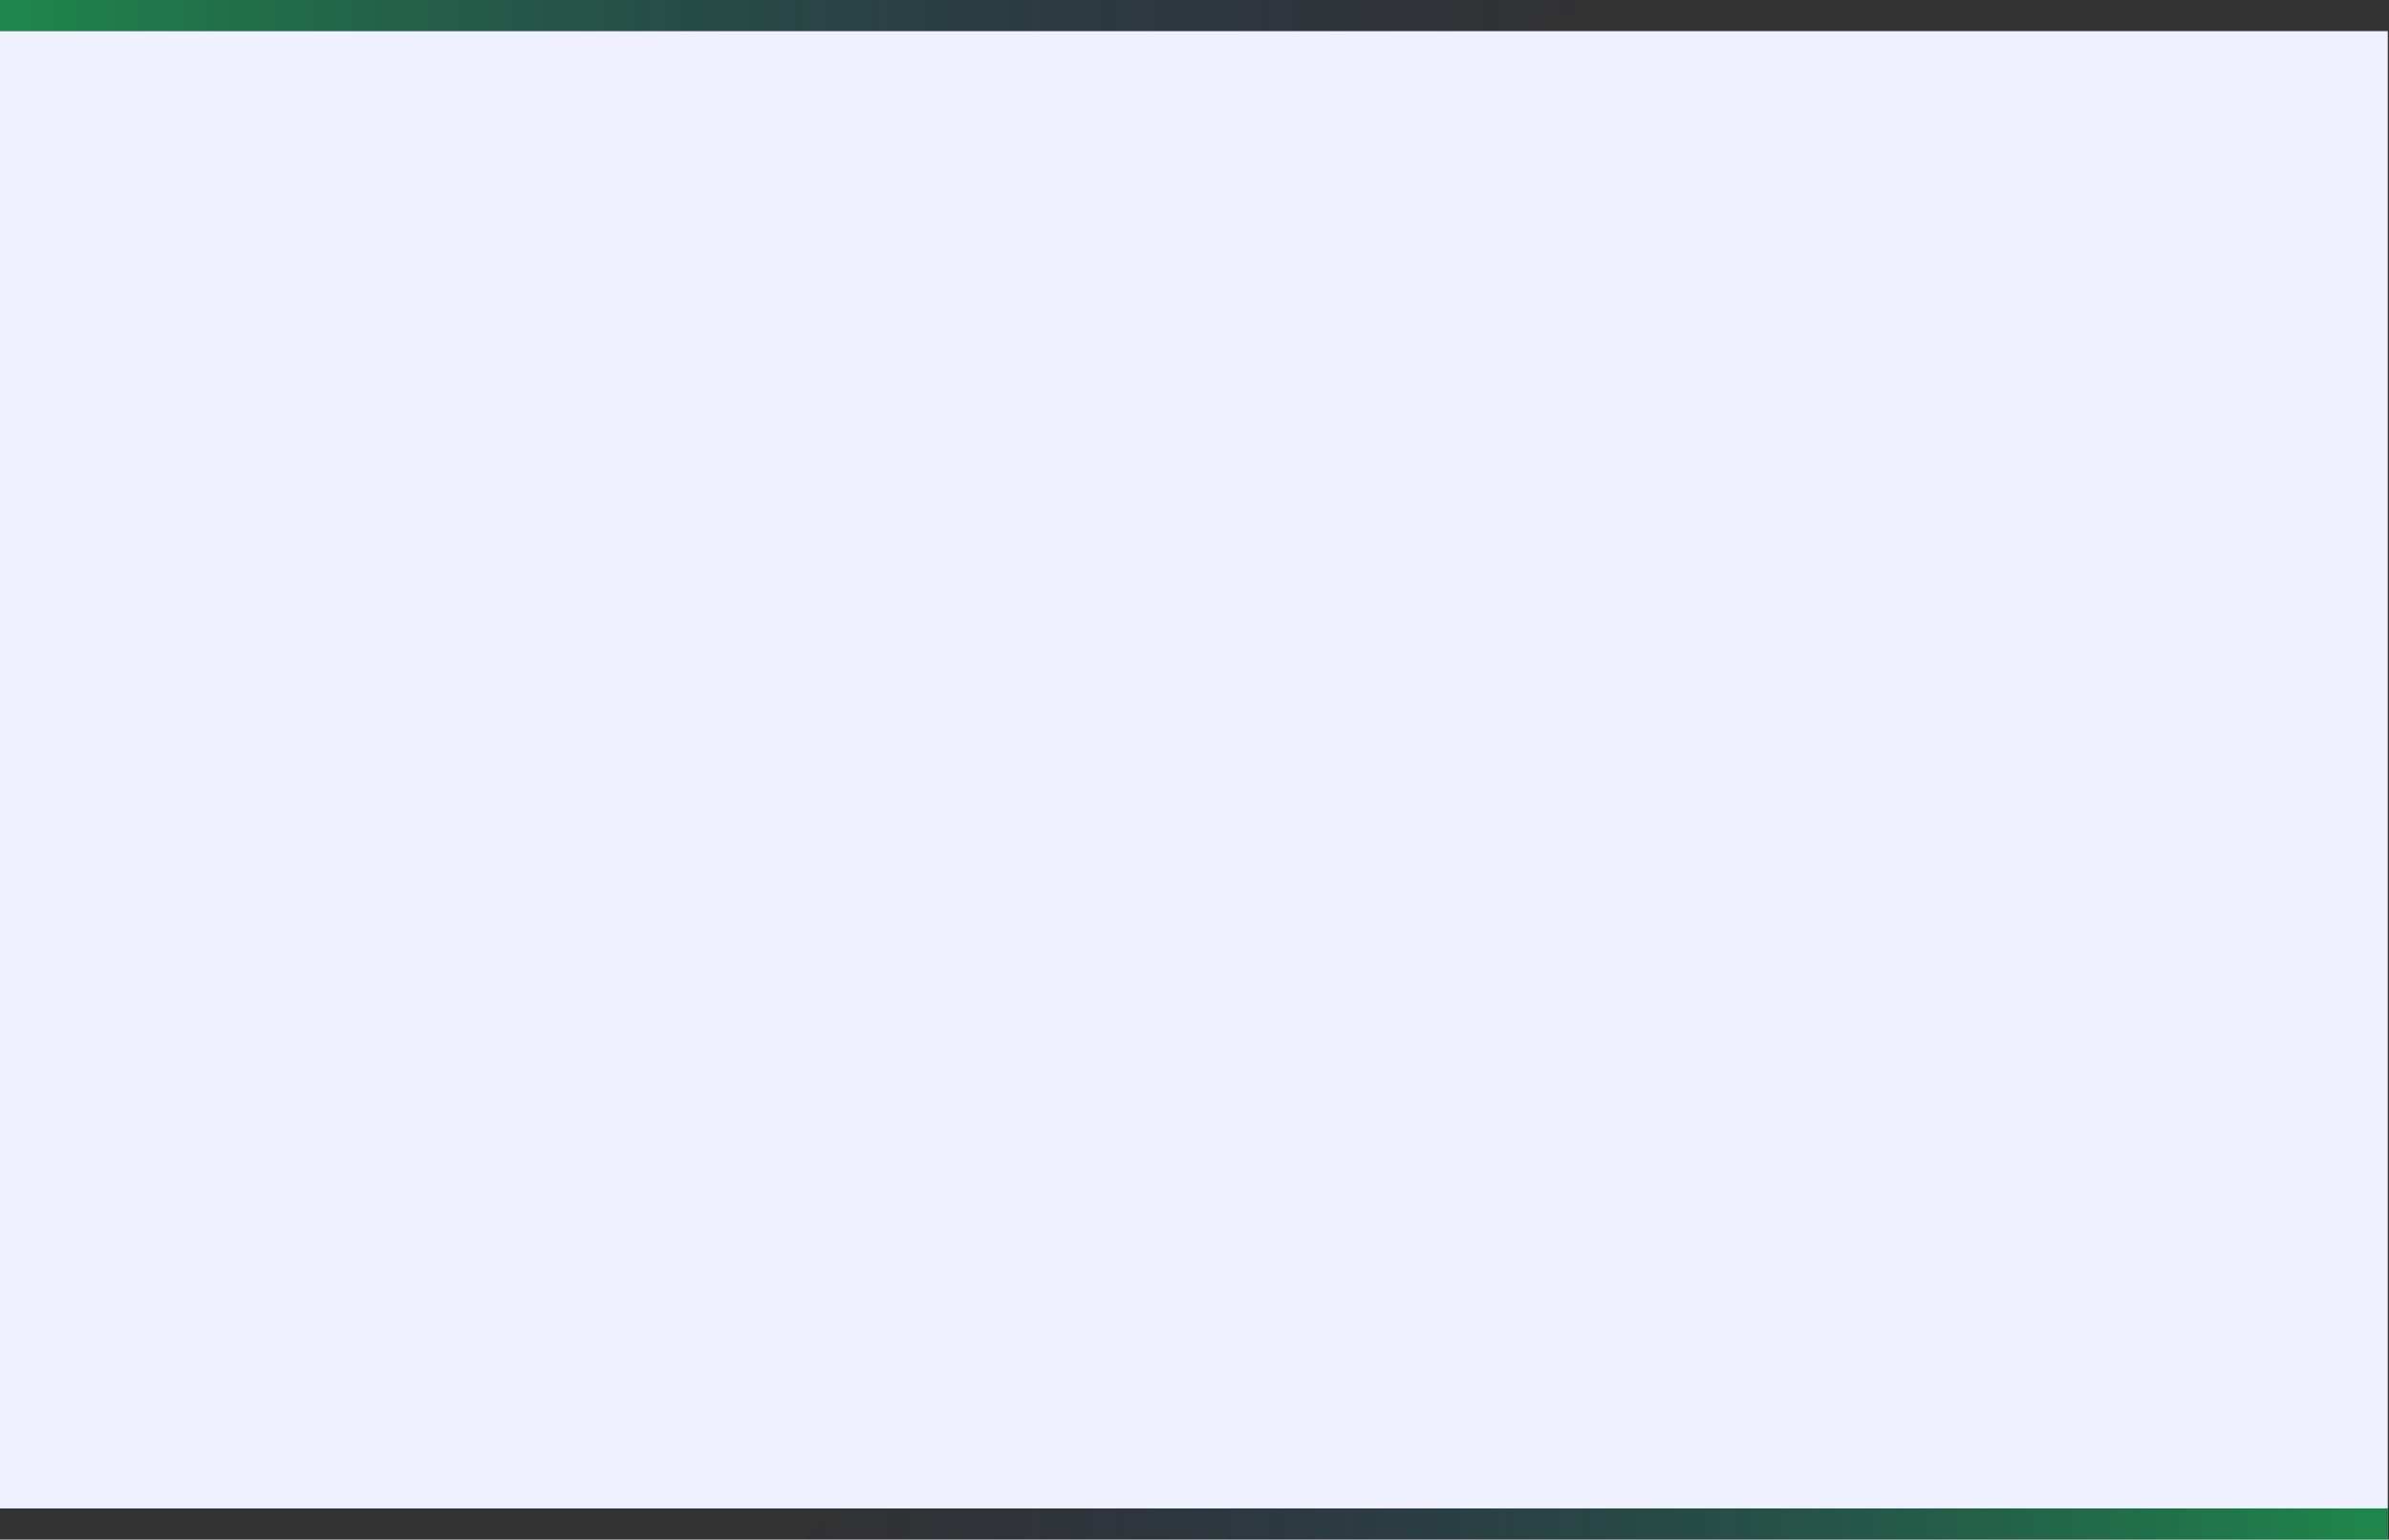
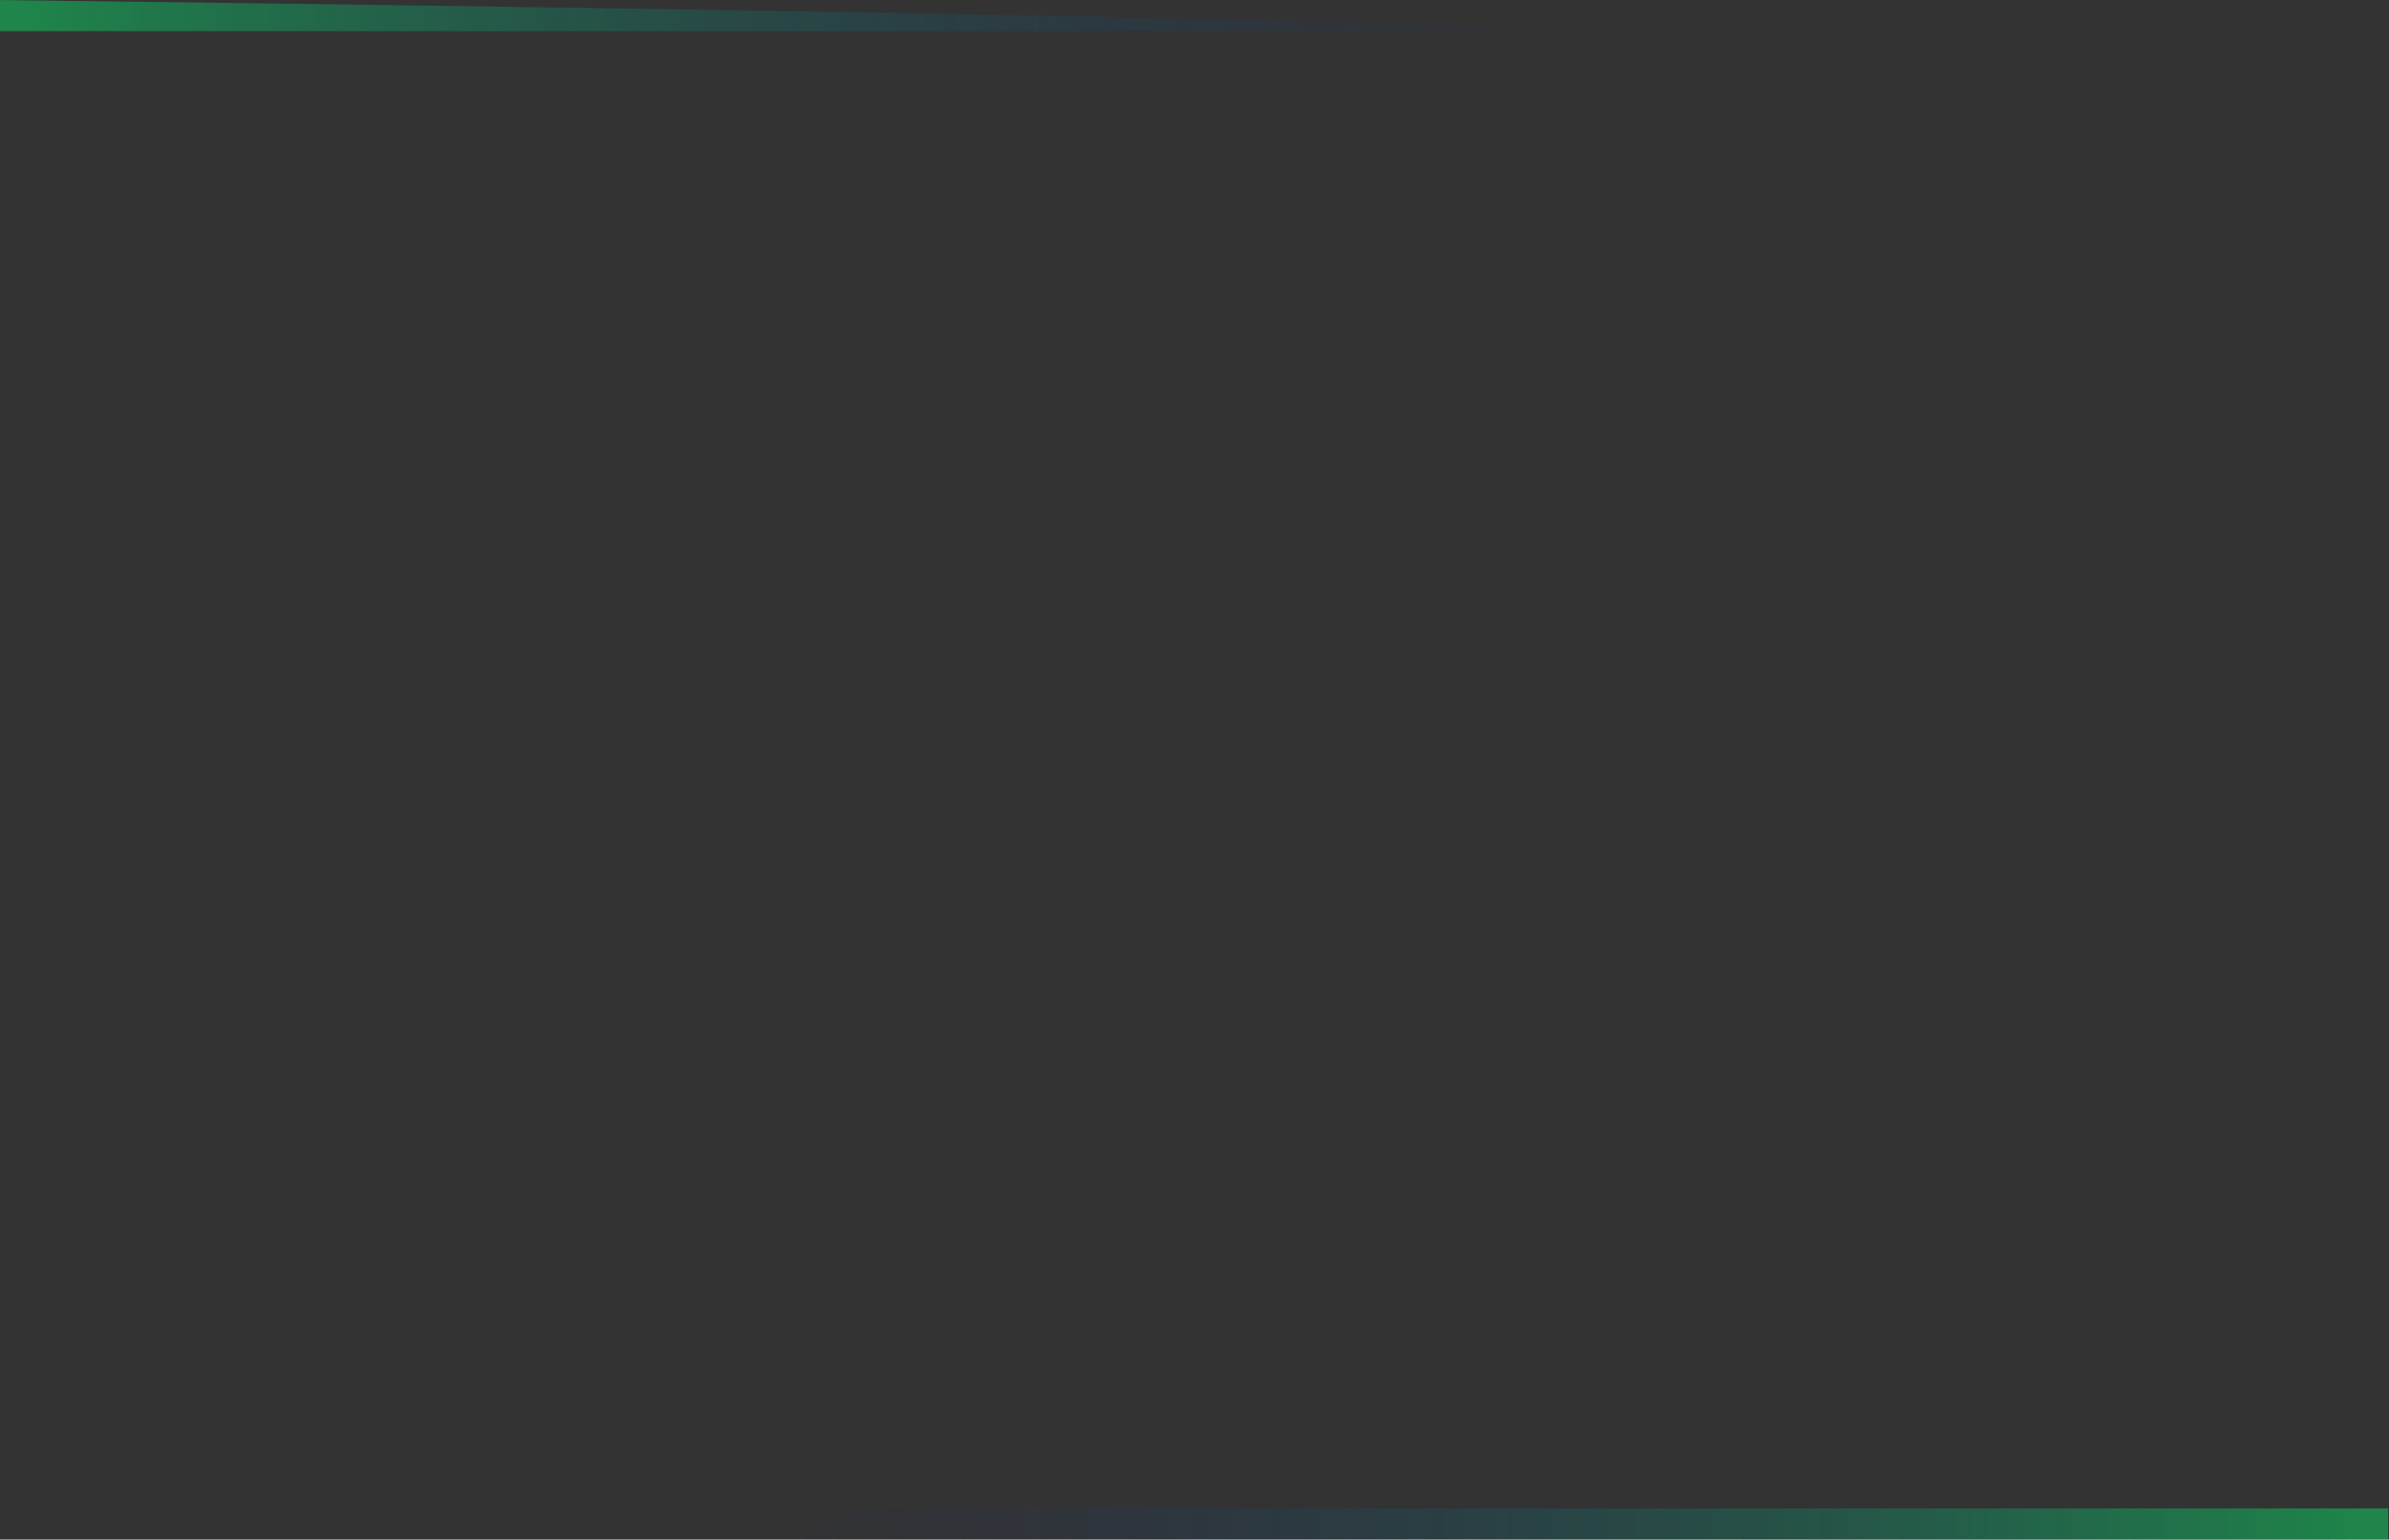
<svg xmlns="http://www.w3.org/2000/svg" width="1919" height="1237" viewBox="0 0 1919 1237" fill="none">
  <rect x="0" y="0" width="1919" height="1237" fill="#333333" stroke="none" />
-   <rect x="-2" y="25" width="1920" height="1187" fill="#EFF1FF" />
  <g clip-path="url(#clip0_366_89)">
-     <path d="M1211.33 25L-2 25L-2 0L1280.27 -0C1261.5 15.61 1237.48 25 1211.33 25Z" fill="url(#paint0_linear_366_89)" fill-opacity="0.4" />
+     <path d="M1211.33 25L-2 25L-2 0C1261.5 15.61 1237.48 25 1211.33 25Z" fill="url(#paint0_linear_366_89)" fill-opacity="0.4" />
  </g>
  <g clip-path="url(#clip1_366_89)">
    <path d="M704.94 1212L1918.27 1212L1918.27 1237L636 1237C654.77 1221.39 678.79 1212 704.94 1212Z" fill="url(#paint1_linear_366_89)" fill-opacity="0.4" />
  </g>
  <defs>
    <linearGradient id="paint0_linear_366_89" x1="21.27" y1="12" x2="1300.77" y2="12" gradientUnits="userSpaceOnUse">
      <stop stop-color="#00FF6D" />
      <stop offset="1" stop-color="#0015AA" stop-opacity="0" />
    </linearGradient>
    <linearGradient id="paint1_linear_366_89" x1="1895" y1="1225" x2="615.5" y2="1225" gradientUnits="userSpaceOnUse">
      <stop stop-color="#00FF6D" />
      <stop offset="1" stop-color="#0015AA" stop-opacity="0" />
    </linearGradient>
    <clipPath id="clip0_366_89">
      <rect width="1282.27" height="25" fill="white" transform="matrix(1 -8.74228e-08 -8.74228e-08 -1 -2 25)" />
    </clipPath>
    <clipPath id="clip1_366_89">
      <rect width="1282.27" height="25" fill="white" transform="matrix(-1 -8.74228e-08 -8.74228e-08 1 1918.27 1212)" />
    </clipPath>
  </defs>
</svg>